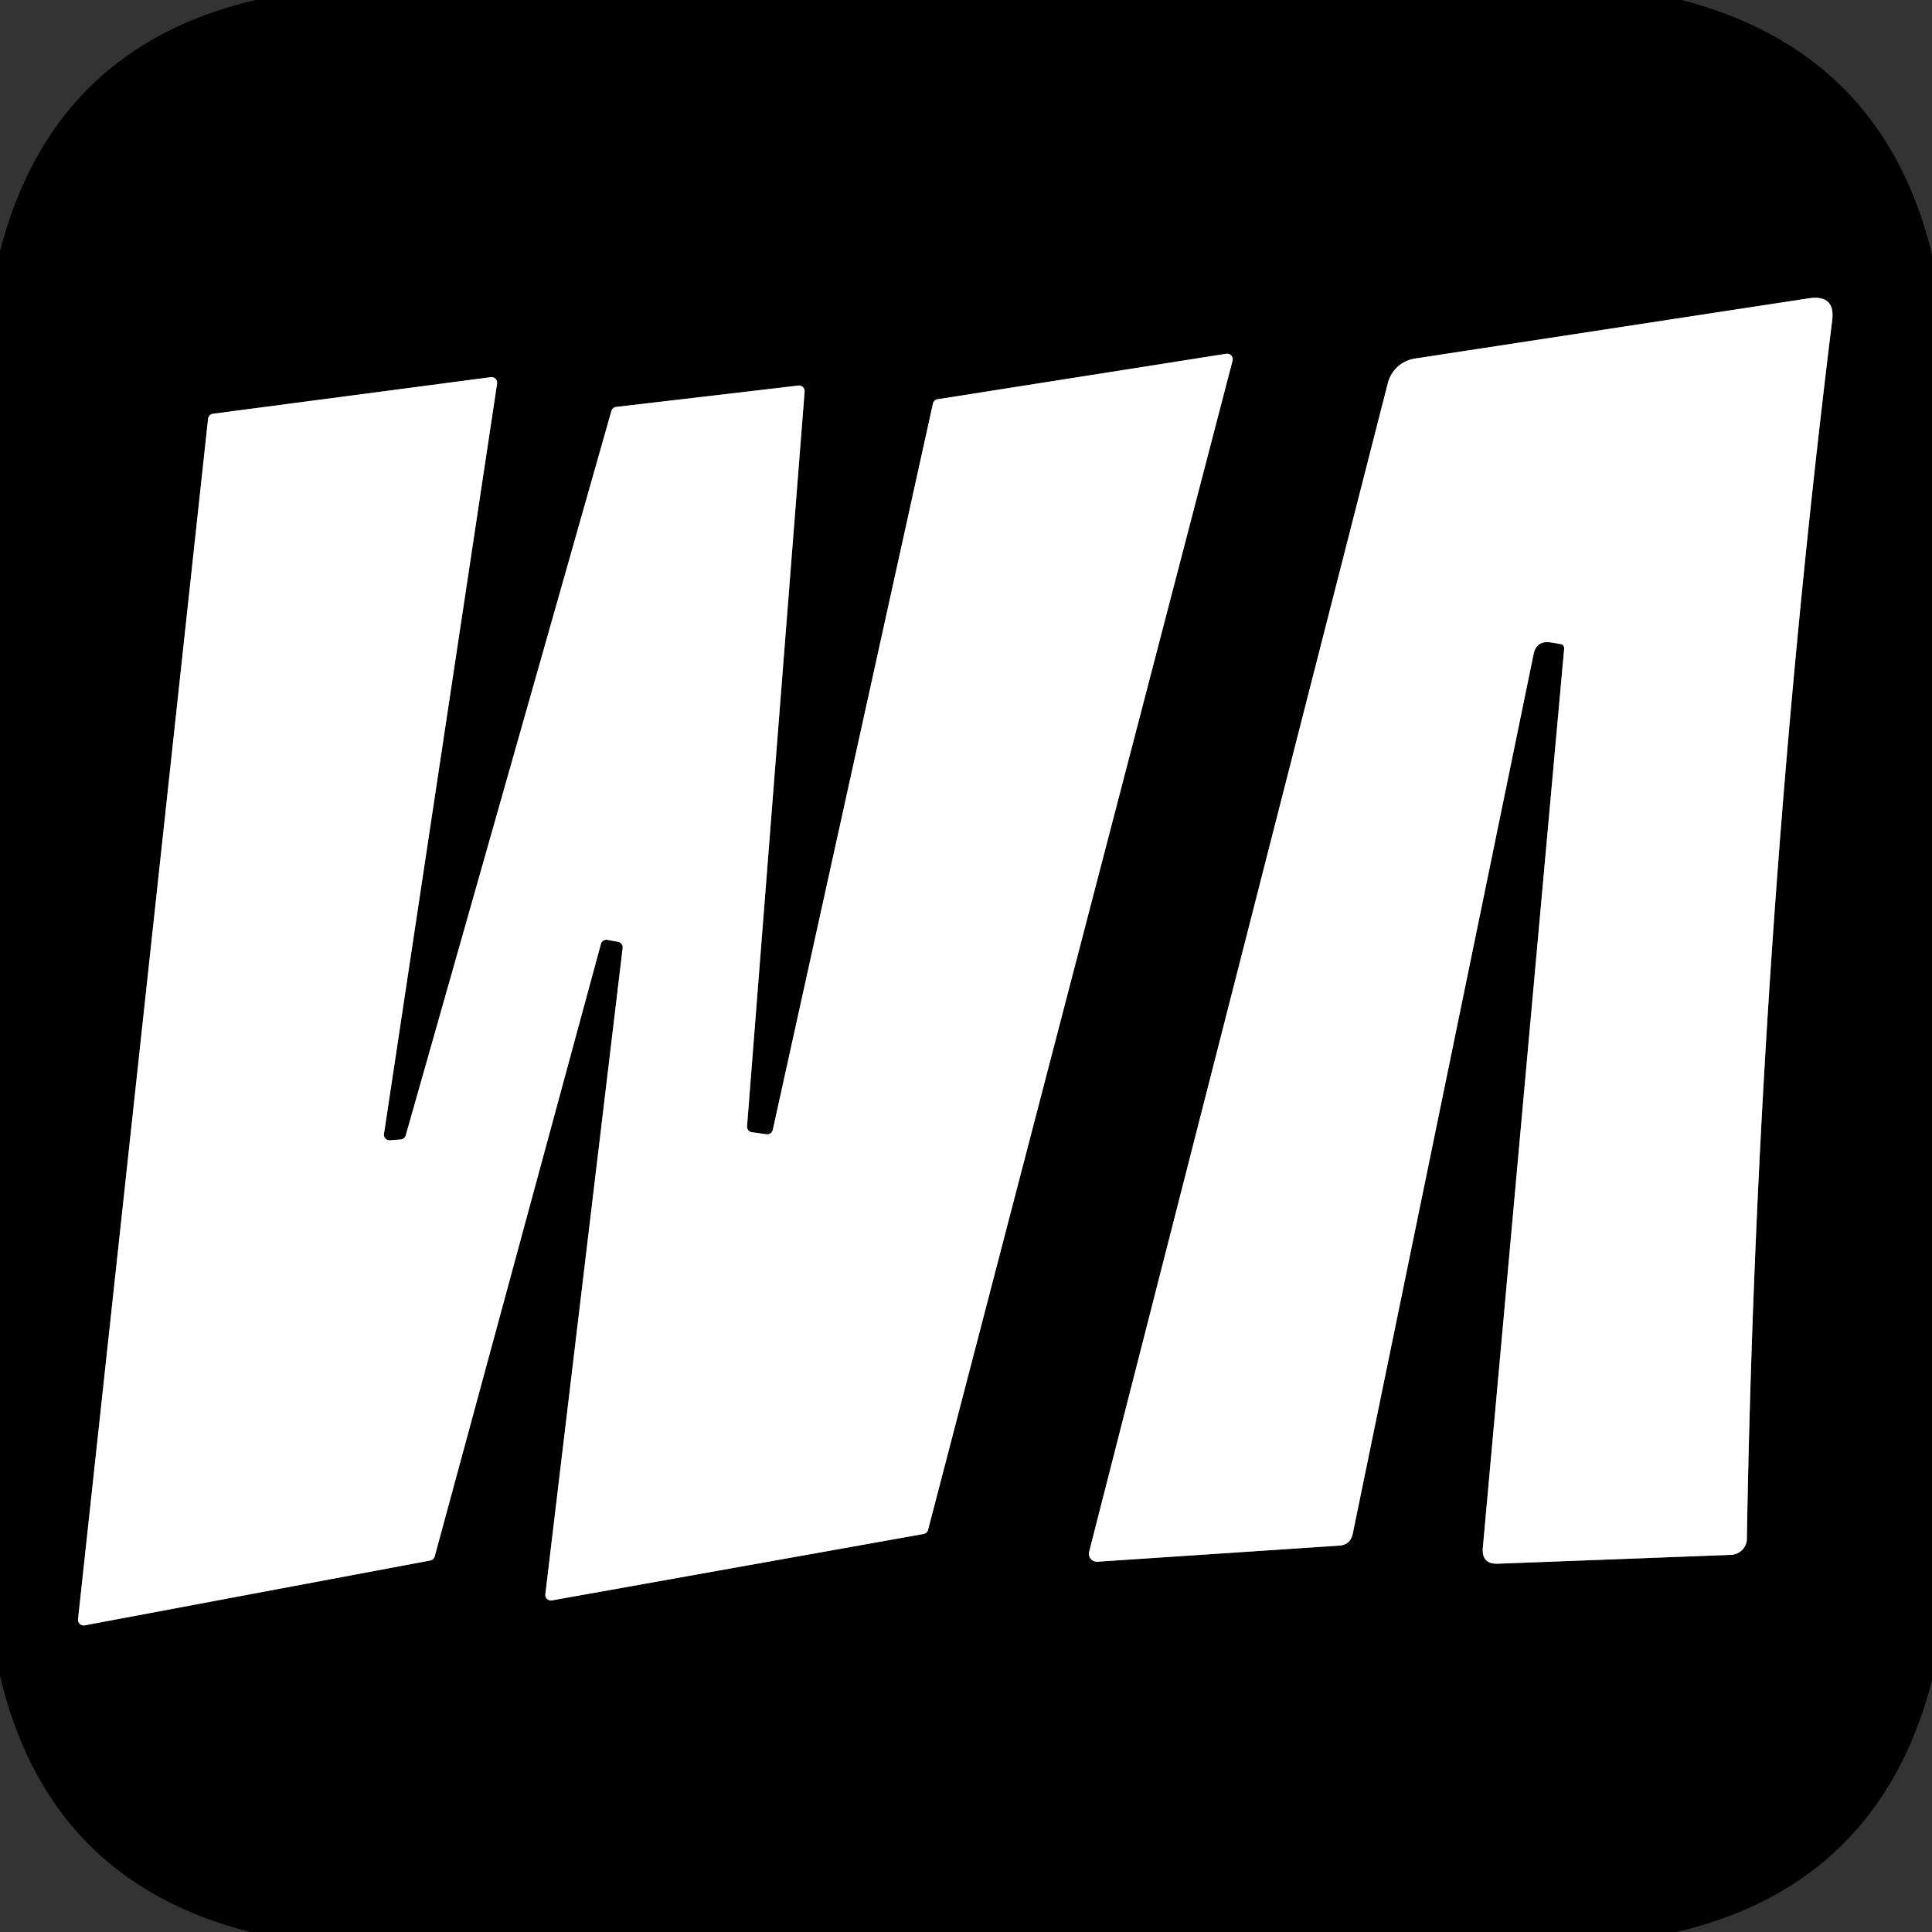
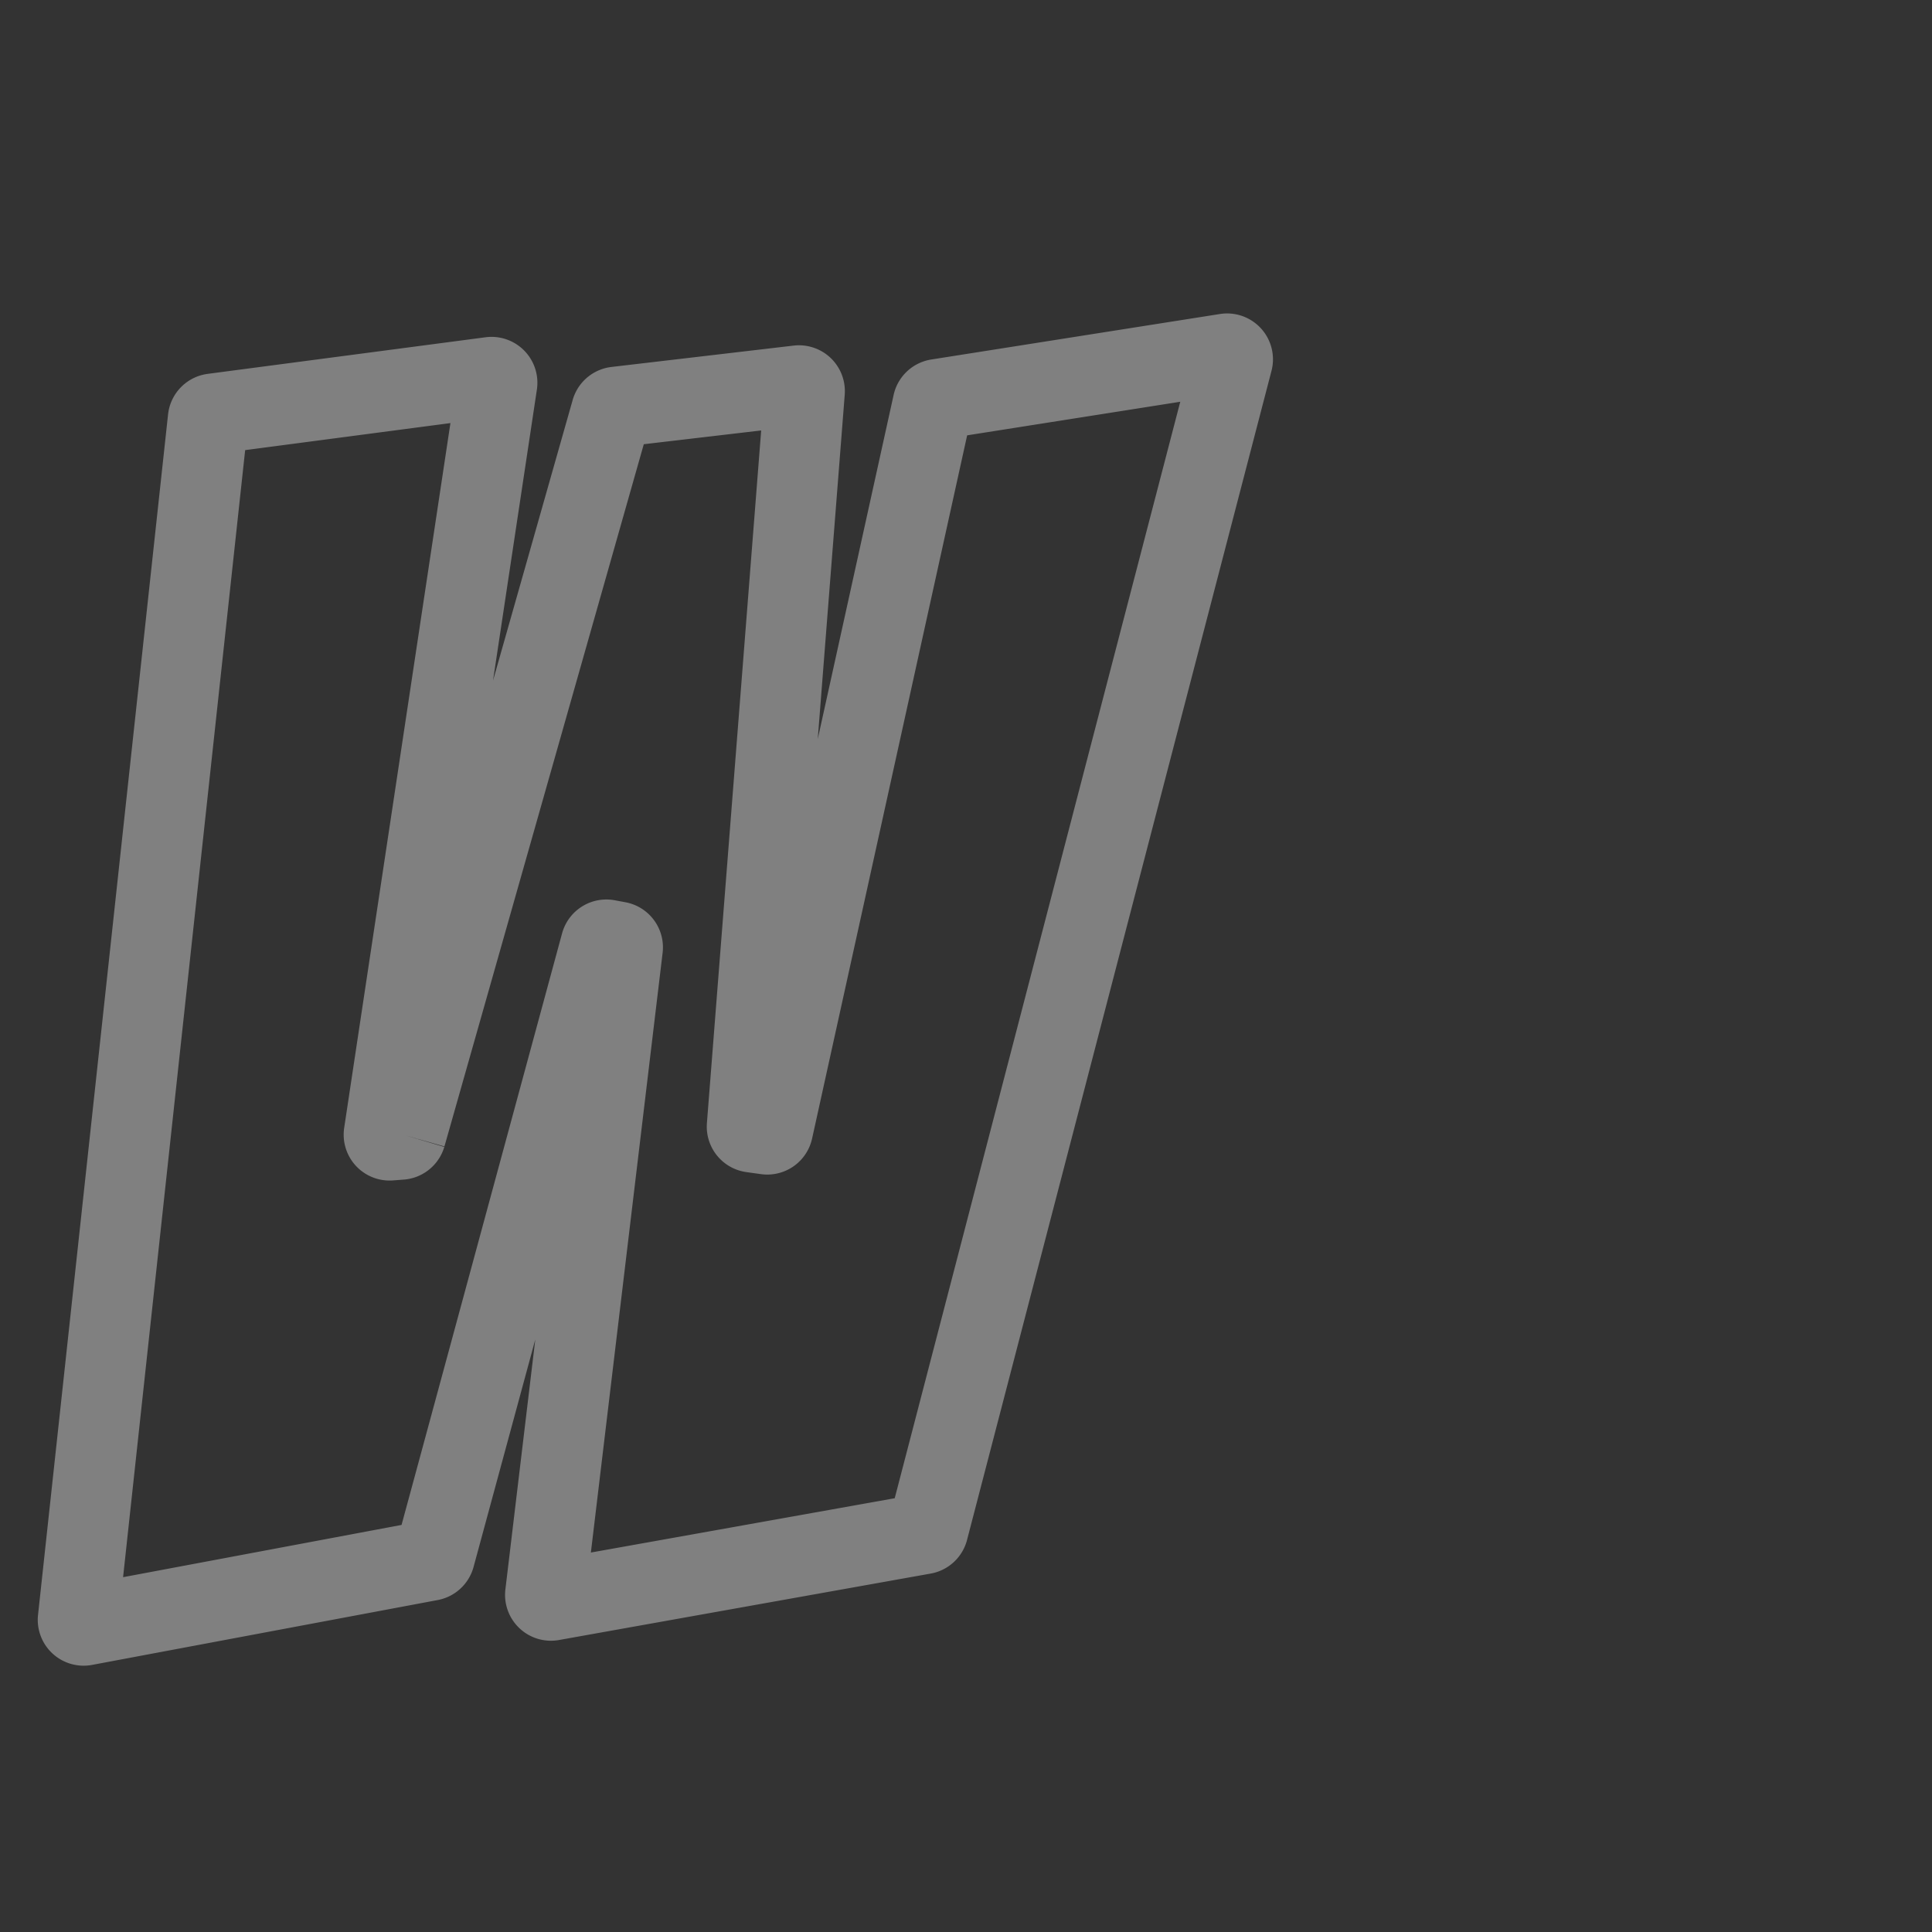
<svg xmlns="http://www.w3.org/2000/svg" version="1.1" viewBox="0.00 0.00 48.00 48.00">
  <rect x="0.00" y="0.00" width="48.00" height="48.00" fill="#333333" stroke="none" />
  <g stroke-width="2.00" fill="none" stroke-linecap="butt">
-     <path stroke="#808080" vector-effect="non-scaling-stroke" d="   M 38.77 16.00   Q 38.87 16.02 38.86 16.13   L 36.84 38.46   Q 36.81 38.86 37.21 38.85   L 43.01 38.63   A 0.41 0.40 -1.5 0 0 43.40 38.23   Q 43.66 23.04 45.52 7.96   Q 45.60 7.32 44.95 7.41   L 35.14 8.91   A 0.82 0.82 0.0 0 0 34.48 9.52   L 27.06 38.55   A 0.20 0.20 0.0 0 0 27.27 38.80   L 33.28 38.40   Q 33.55 38.38 33.61 38.10   L 38.10 16.26   Q 38.17 15.91 38.52 15.96   L 38.77 16.00" />
    <path stroke="#808080" vector-effect="non-scaling-stroke" d="   M 10.08 28.21   A 0.14 0.14 0.0 0 1 9.95 28.31   L 9.69 28.33   A 0.14 0.14 0.0 0 1 9.54 28.17   L 12.35 9.53   A 0.14 0.14 0.0 0 0 12.20 9.37   L 5.29 10.28   A 0.14 0.14 0.0 0 0 5.17 10.40   L 1.94 40.22   A 0.14 0.14 0.0 0 0 2.11 40.38   L 10.69 38.77   A 0.14 0.14 0.0 0 0 10.80 38.67   L 14.93 23.45   A 0.14 0.14 0.0 0 1 15.09 23.35   L 15.36 23.40   A 0.14 0.14 0.0 0 1 15.47 23.55   L 13.55 39.60   A 0.14 0.14 0.0 0 0 13.72 39.76   L 22.95 38.11   A 0.14 0.14 0.0 0 0 23.06 38.00   L 30.62 8.97   A 0.14 0.14 0.0 0 0 30.46 8.79   L 23.29 9.92   A 0.14 0.14 0.0 0 0 23.18 10.02   L 19.20 28.07   A 0.14 0.14 0.0 0 1 19.04 28.18   L 18.68 28.13   A 0.14 0.14 0.0 0 1 18.56 27.98   L 19.99 9.73   A 0.14 0.14 0.0 0 0 19.83 9.58   L 15.31 10.11   A 0.14 0.14 0.0 0 0 15.19 10.21   L 10.08 28.21" />
  </g>
-   <path fill="#000000" d="   M 6.35 0.00   L 41.78 0.00   Q 46.78 1.30 48.00 6.32   L 48.00 41.75   Q 46.69 46.81 41.66 48.00   L 6.22 48.00   Q 1.20 46.73 0.00 41.63   L 0.00 6.24   Q 1.31 1.18 6.35 0.00   Z   M 38.77 16.00   Q 38.87 16.02 38.86 16.13   L 36.84 38.46   Q 36.81 38.86 37.21 38.85   L 43.01 38.63   A 0.41 0.40 -1.5 0 0 43.40 38.23   Q 43.66 23.04 45.52 7.96   Q 45.60 7.32 44.95 7.41   L 35.14 8.91   A 0.82 0.82 0.0 0 0 34.48 9.52   L 27.06 38.55   A 0.20 0.20 0.0 0 0 27.27 38.80   L 33.28 38.40   Q 33.55 38.38 33.61 38.10   L 38.10 16.26   Q 38.17 15.91 38.52 15.96   L 38.77 16.00   Z   M 10.08 28.21   A 0.14 0.14 0.0 0 1 9.95 28.31   L 9.69 28.33   A 0.14 0.14 0.0 0 1 9.54 28.17   L 12.35 9.53   A 0.14 0.14 0.0 0 0 12.20 9.37   L 5.29 10.28   A 0.14 0.14 0.0 0 0 5.17 10.40   L 1.94 40.22   A 0.14 0.14 0.0 0 0 2.11 40.38   L 10.69 38.77   A 0.14 0.14 0.0 0 0 10.80 38.67   L 14.93 23.45   A 0.14 0.14 0.0 0 1 15.09 23.35   L 15.36 23.40   A 0.14 0.14 0.0 0 1 15.47 23.55   L 13.55 39.60   A 0.14 0.14 0.0 0 0 13.72 39.76   L 22.95 38.11   A 0.14 0.14 0.0 0 0 23.06 38.00   L 30.62 8.97   A 0.14 0.14 0.0 0 0 30.46 8.79   L 23.29 9.92   A 0.14 0.14 0.0 0 0 23.18 10.02   L 19.20 28.07   A 0.14 0.14 0.0 0 1 19.04 28.18   L 18.68 28.13   A 0.14 0.14 0.0 0 1 18.56 27.98   L 19.99 9.73   A 0.14 0.14 0.0 0 0 19.83 9.58   L 15.31 10.11   A 0.14 0.14 0.0 0 0 15.19 10.21   L 10.08 28.21   Z" />
-   <path fill="#ffffff" d="   M 38.77 16.00   L 38.52 15.96   Q 38.17 15.91 38.10 16.26   L 33.61 38.10   Q 33.55 38.38 33.28 38.40   L 27.27 38.80   A 0.20 0.20 0.0 0 1 27.06 38.55   L 34.48 9.52   A 0.82 0.82 0.0 0 1 35.14 8.91   L 44.95 7.41   Q 45.60 7.32 45.52 7.96   Q 43.66 23.04 43.40 38.23   A 0.41 0.40 -1.5 0 1 43.01 38.63   L 37.21 38.85   Q 36.81 38.86 36.84 38.46   L 38.86 16.13   Q 38.87 16.02 38.77 16.00   Z" />
-   <path fill="#ffffff" d="   M 10.08 28.21   L 15.19 10.21   A 0.14 0.14 0.0 0 1 15.31 10.11   L 19.83 9.58   A 0.14 0.14 0.0 0 1 19.99 9.73   L 18.56 27.98   A 0.14 0.14 0.0 0 0 18.68 28.13   L 19.04 28.18   A 0.14 0.14 0.0 0 0 19.20 28.07   L 23.18 10.02   A 0.14 0.14 0.0 0 1 23.29 9.92   L 30.46 8.79   A 0.14 0.14 0.0 0 1 30.62 8.97   L 23.06 38.00   A 0.14 0.14 0.0 0 1 22.95 38.11   L 13.72 39.76   A 0.14 0.14 0.0 0 1 13.55 39.60   L 15.47 23.55   A 0.14 0.14 0.0 0 0 15.36 23.40   L 15.09 23.35   A 0.14 0.14 0.0 0 0 14.93 23.45   L 10.80 38.67   A 0.14 0.14 0.0 0 1 10.69 38.77   L 2.11 40.38   A 0.14 0.14 0.0 0 1 1.94 40.22   L 5.17 10.40   A 0.14 0.14 0.0 0 1 5.29 10.28   L 12.20 9.37   A 0.14 0.14 0.0 0 1 12.35 9.53   L 9.54 28.17   A 0.14 0.14 0.0 0 0 9.69 28.33   L 9.95 28.31   A 0.14 0.14 0.0 0 0 10.08 28.21   Z" />
</svg>